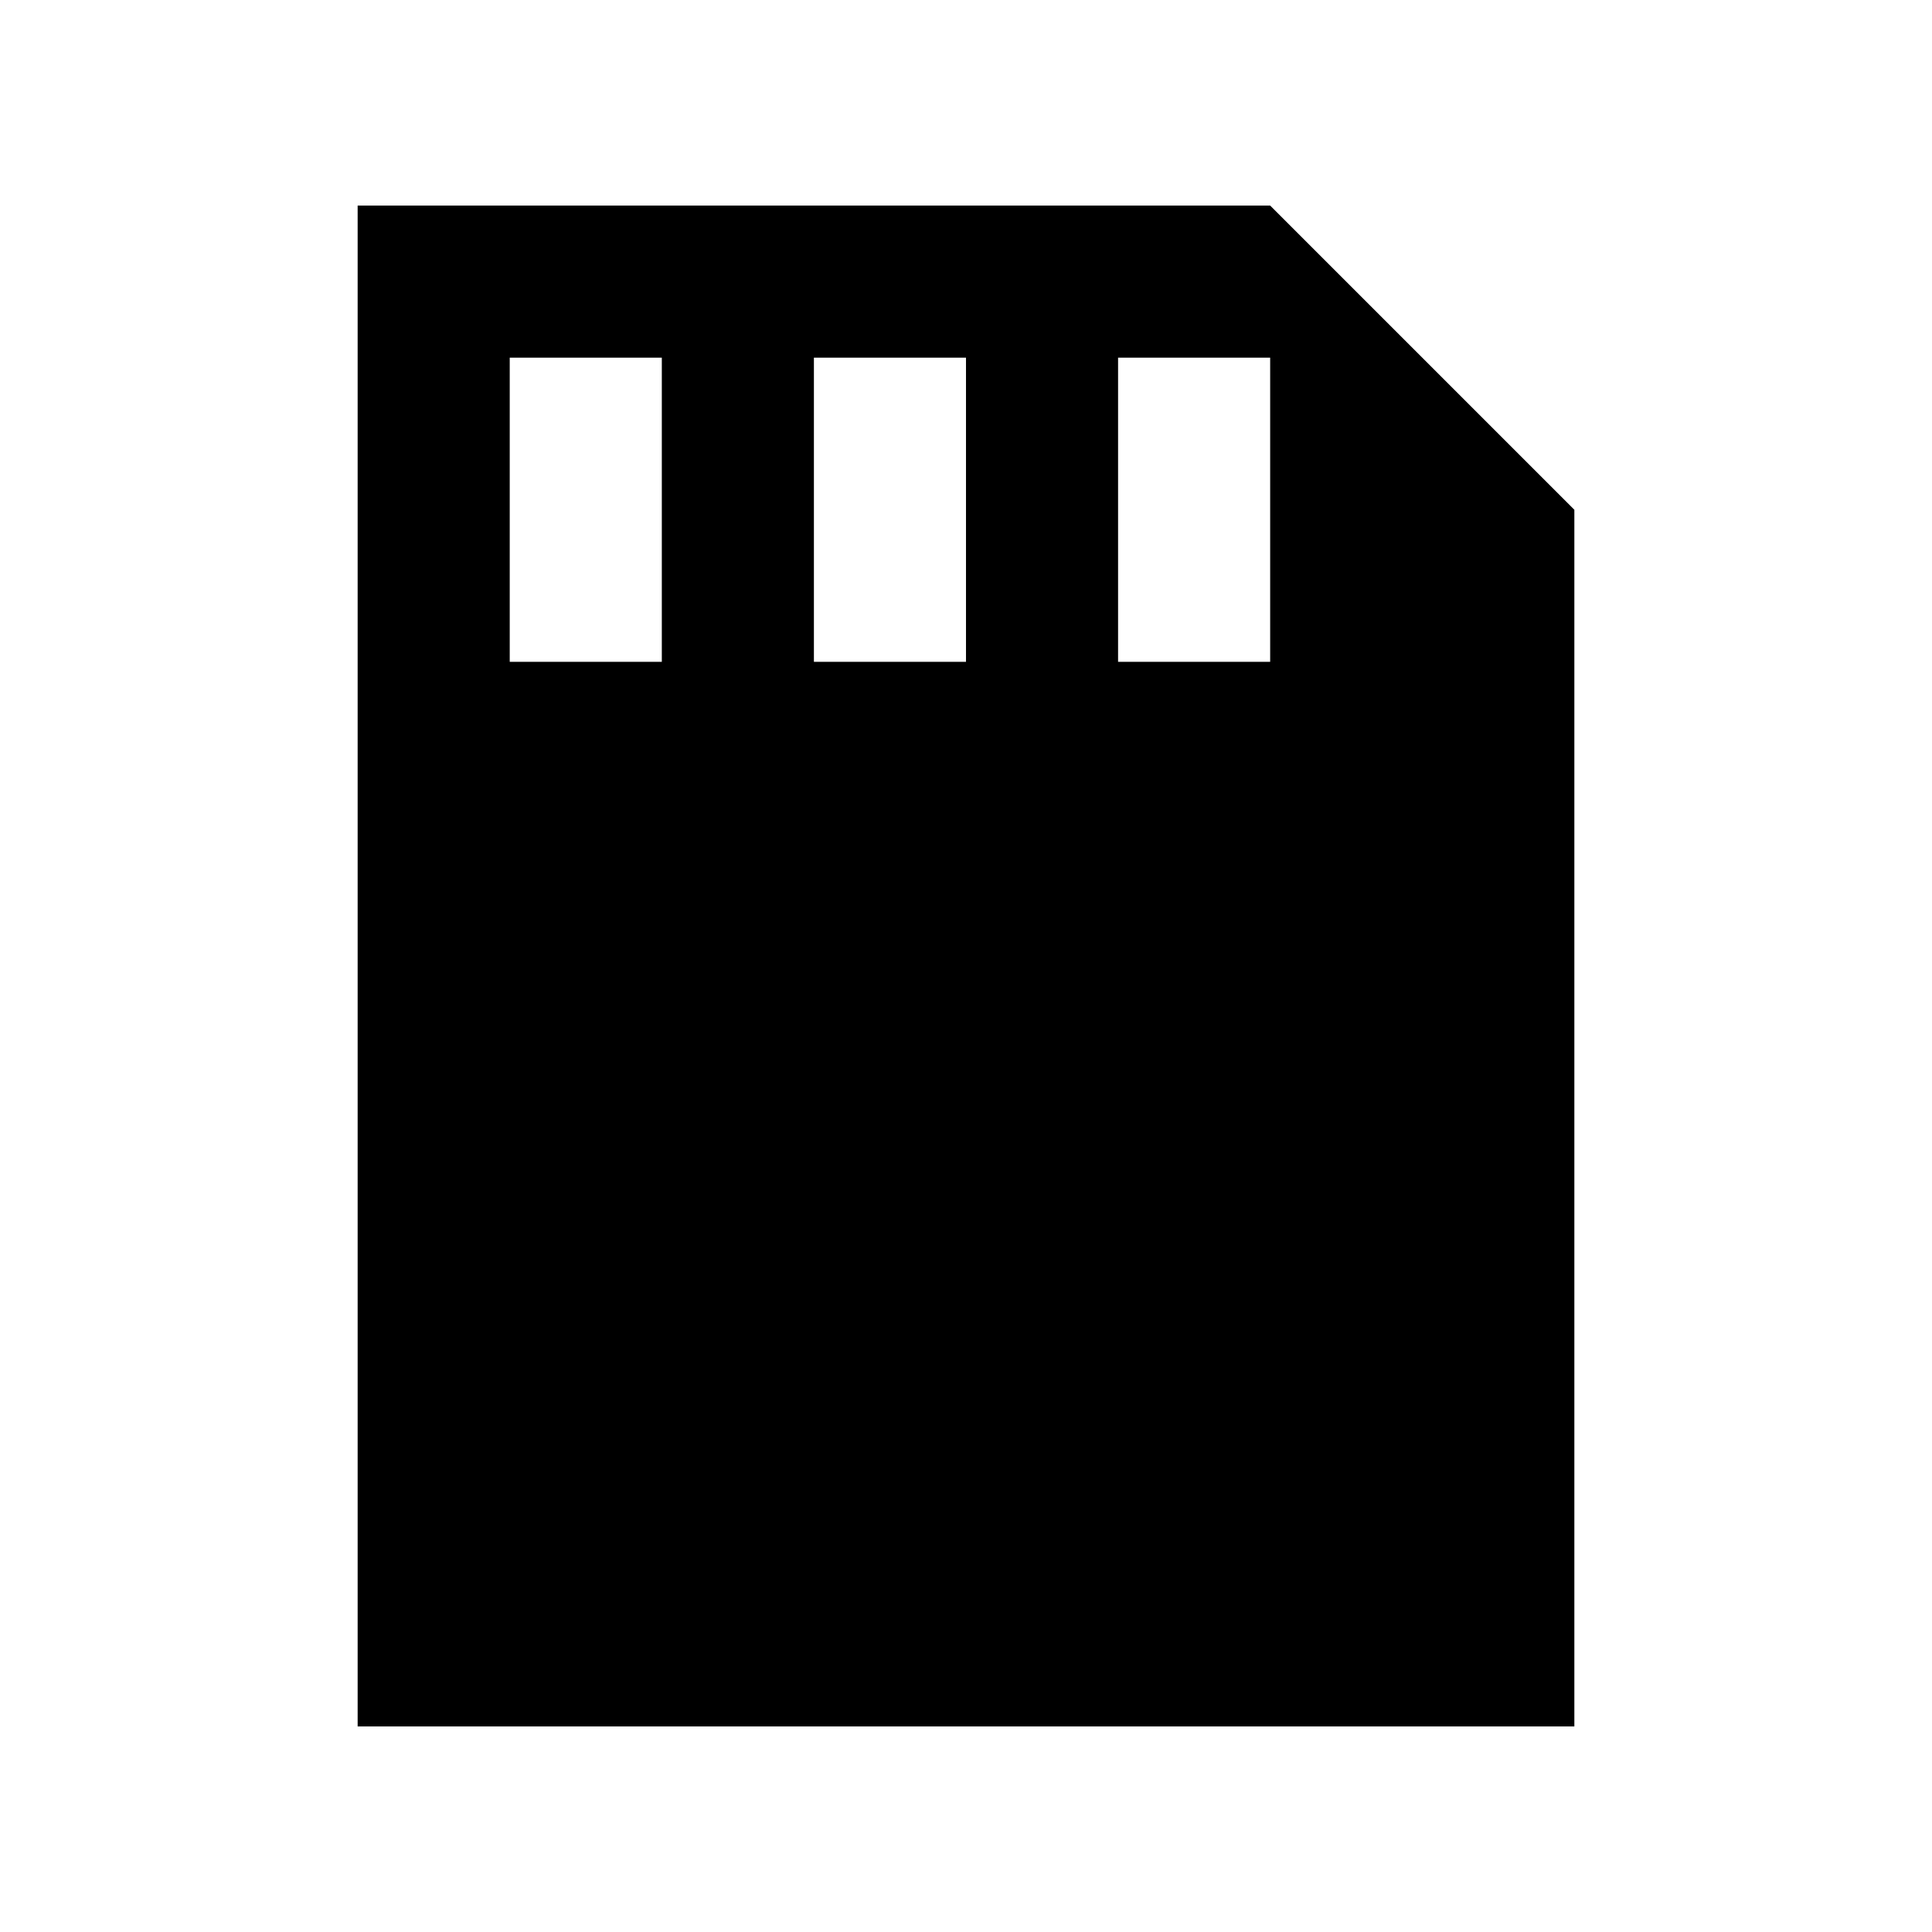
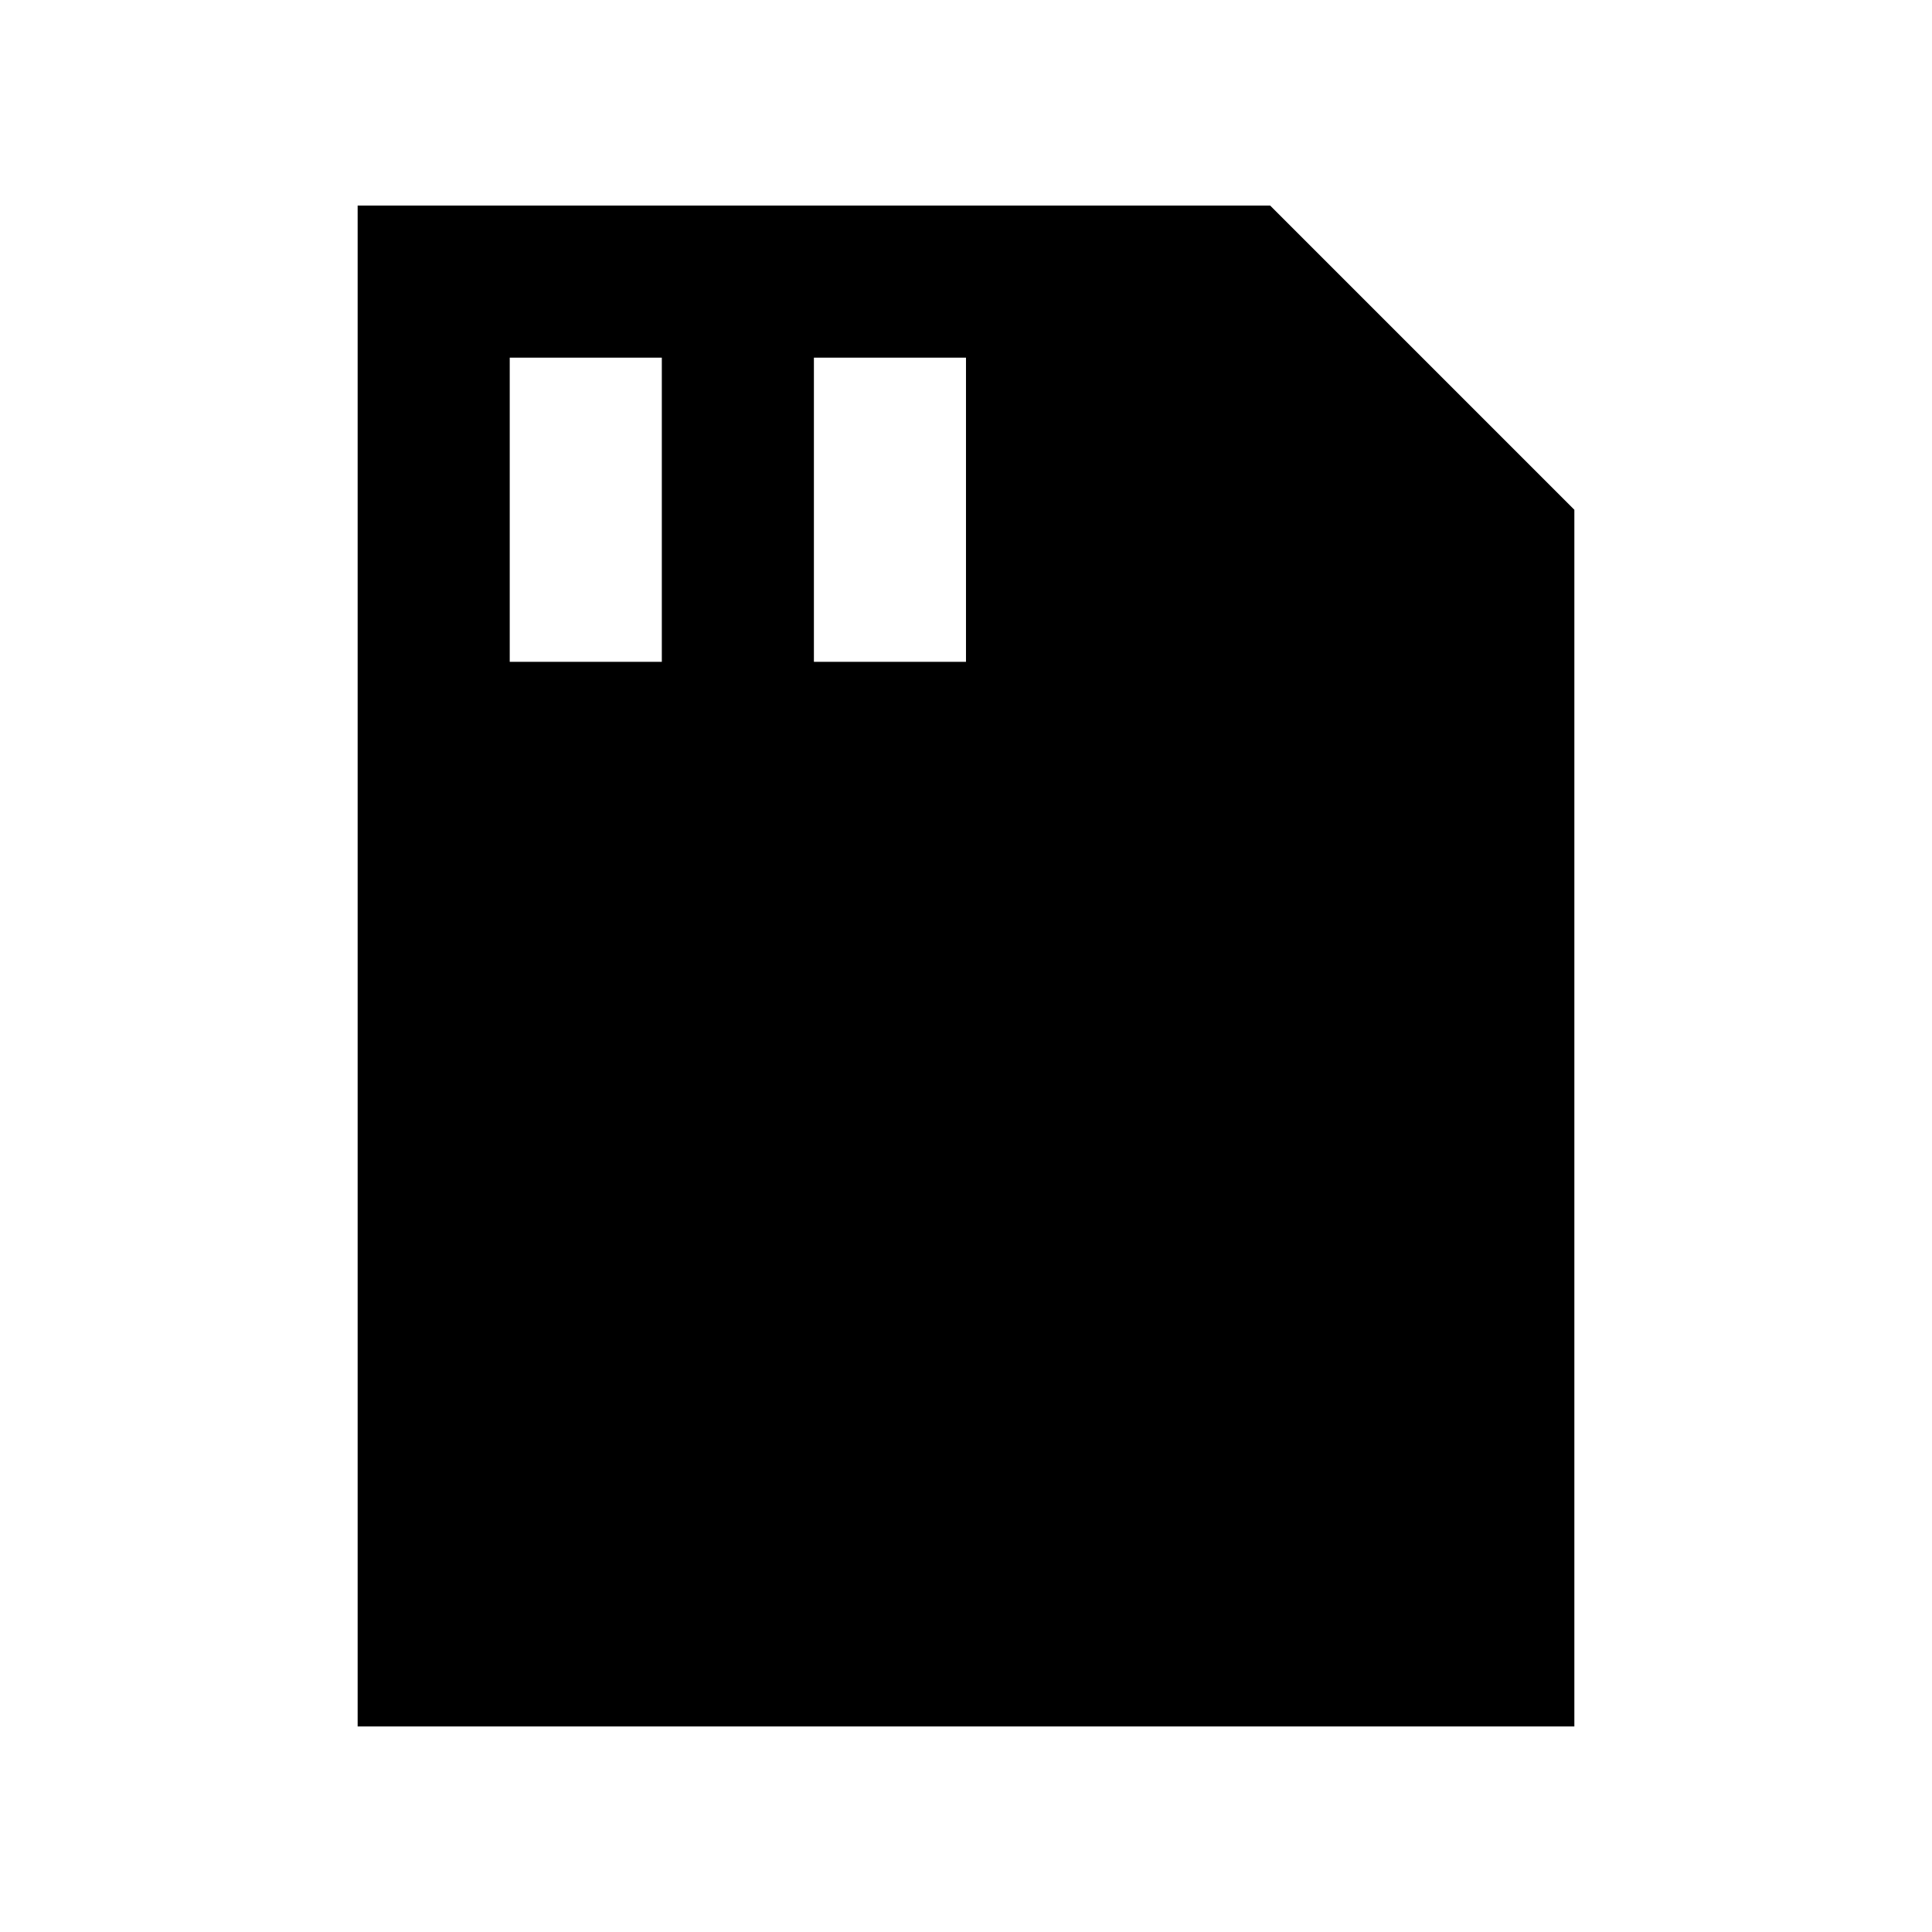
<svg xmlns="http://www.w3.org/2000/svg" fill="#000000" width="800px" height="800px" version="1.1" viewBox="144 144 512 512">
-   <path d="m238.78 198.48v403.05h322.44v-322.44l-80.609-80.609zm80.609 120.91h-40.305v-80.609h40.305zm80.609 0h-40.305v-80.609h40.305zm80.609 0h-40.305v-80.609h40.305z" />
+   <path d="m238.78 198.48v403.05h322.44v-322.44l-80.609-80.609zm80.609 120.91h-40.305v-80.609h40.305zm80.609 0h-40.305v-80.609h40.305zm80.609 0h-40.305h40.305z" />
</svg>